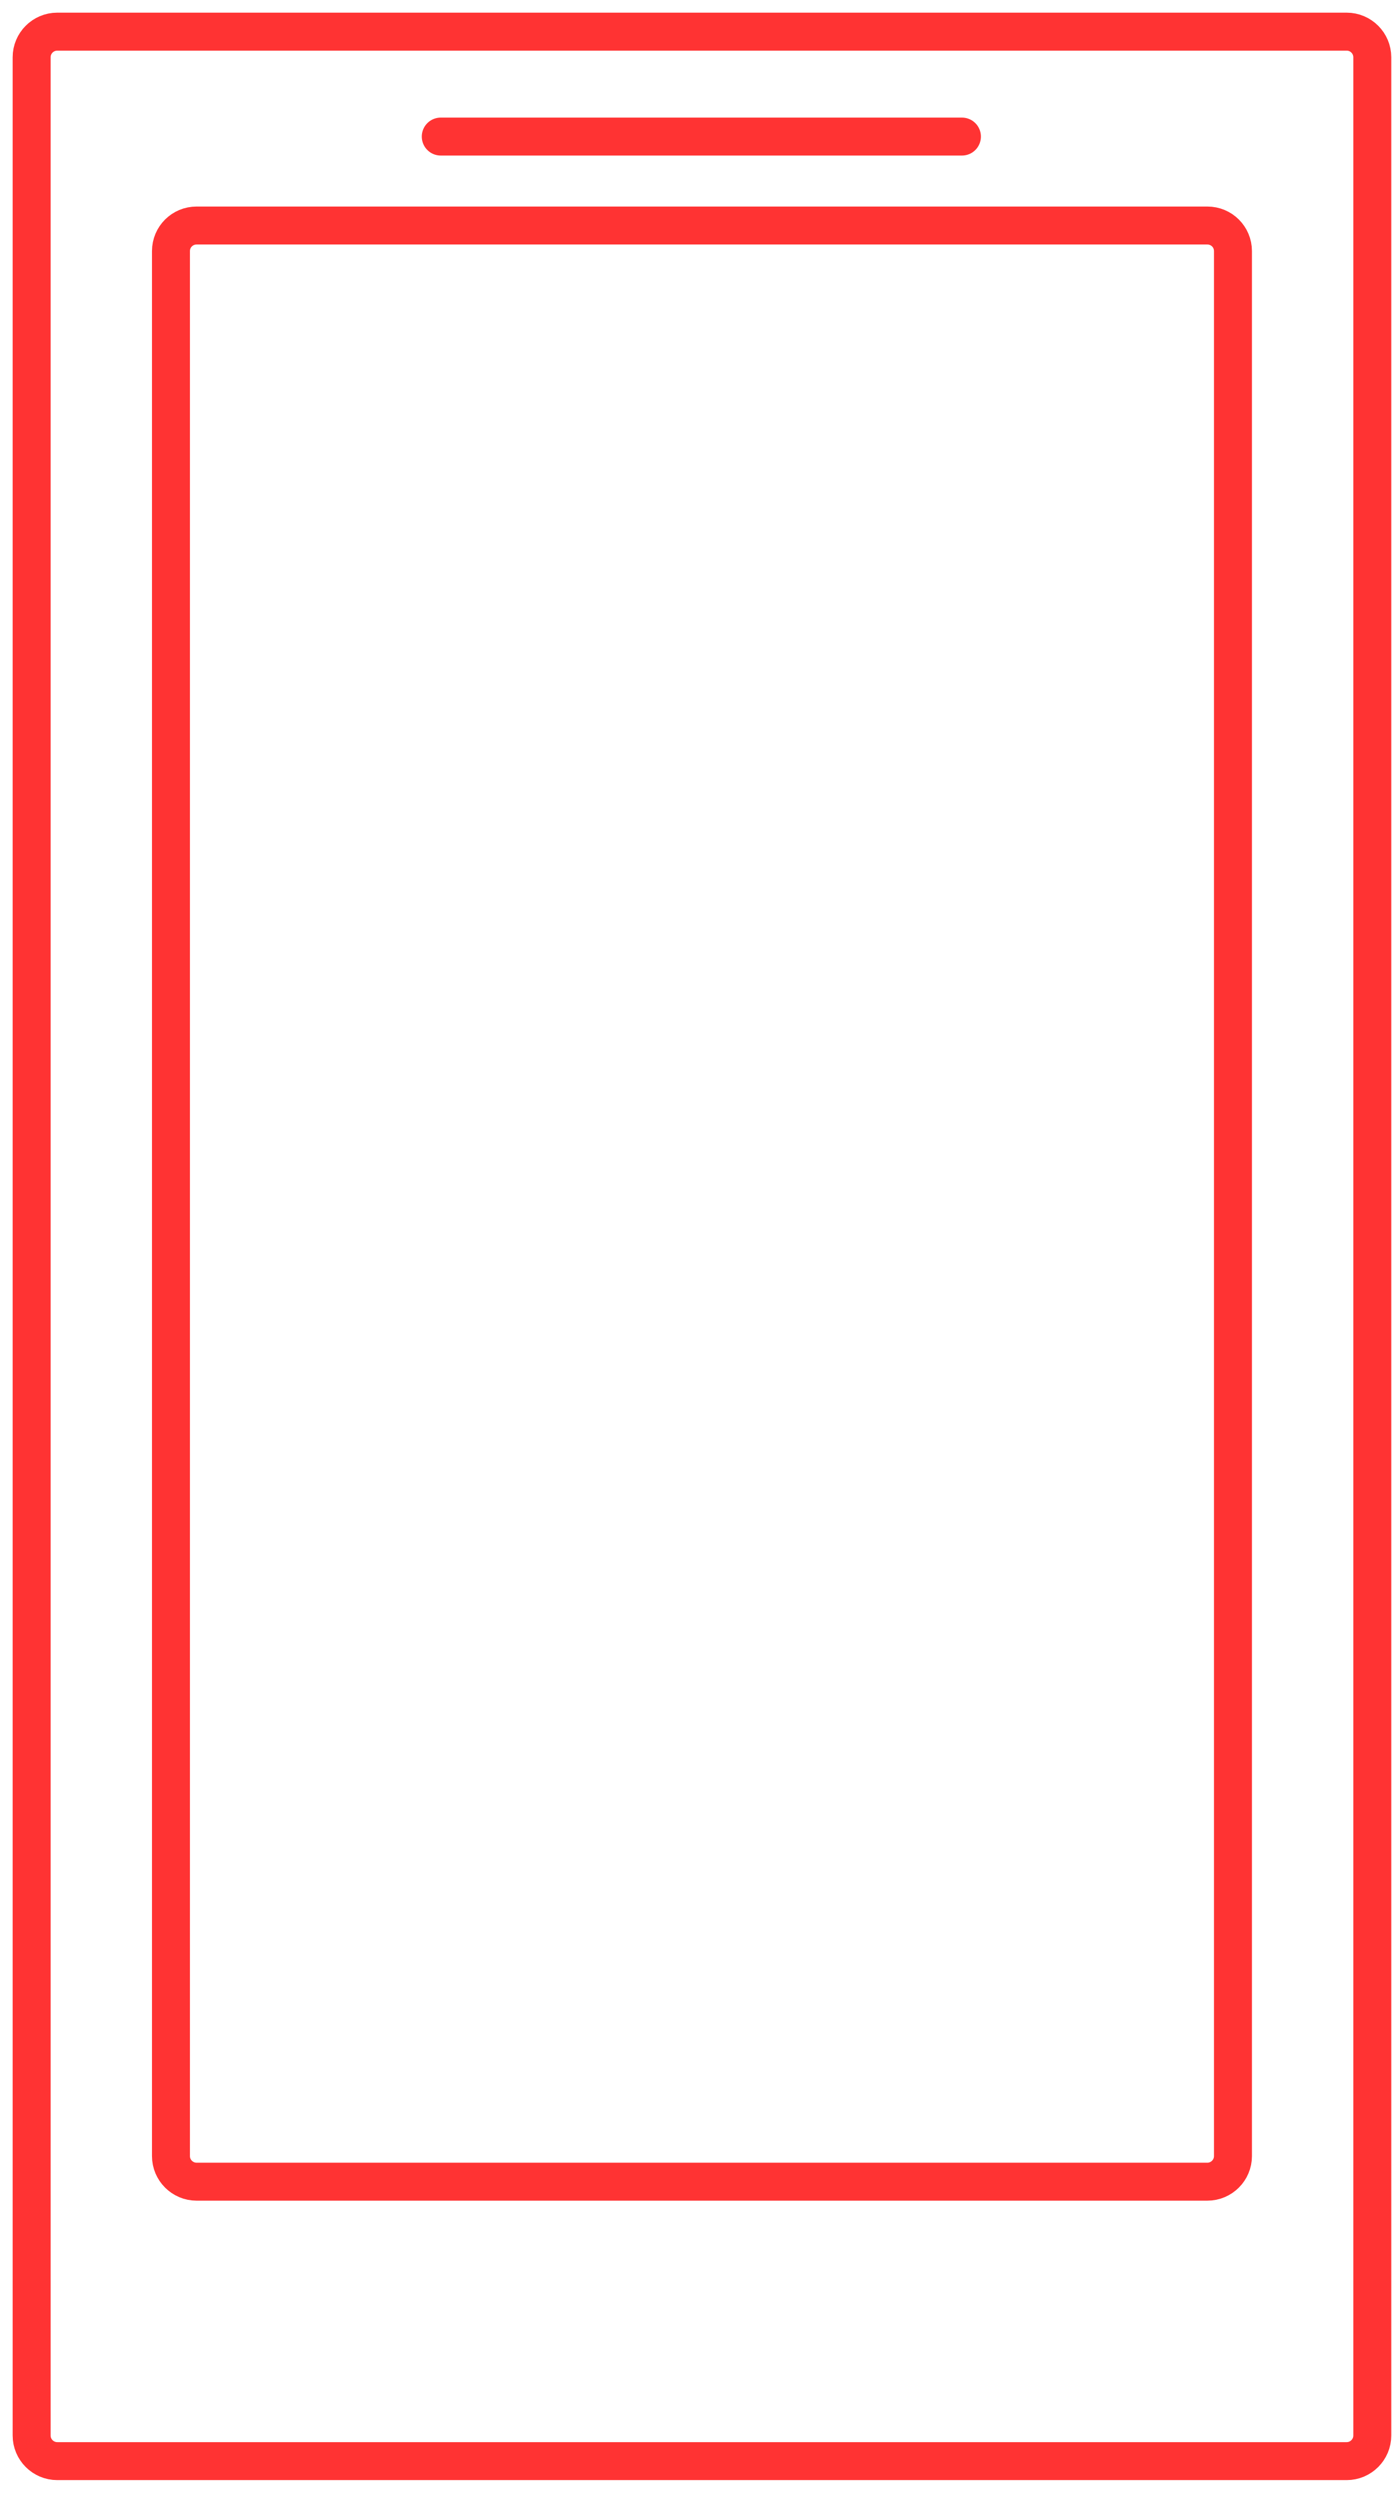
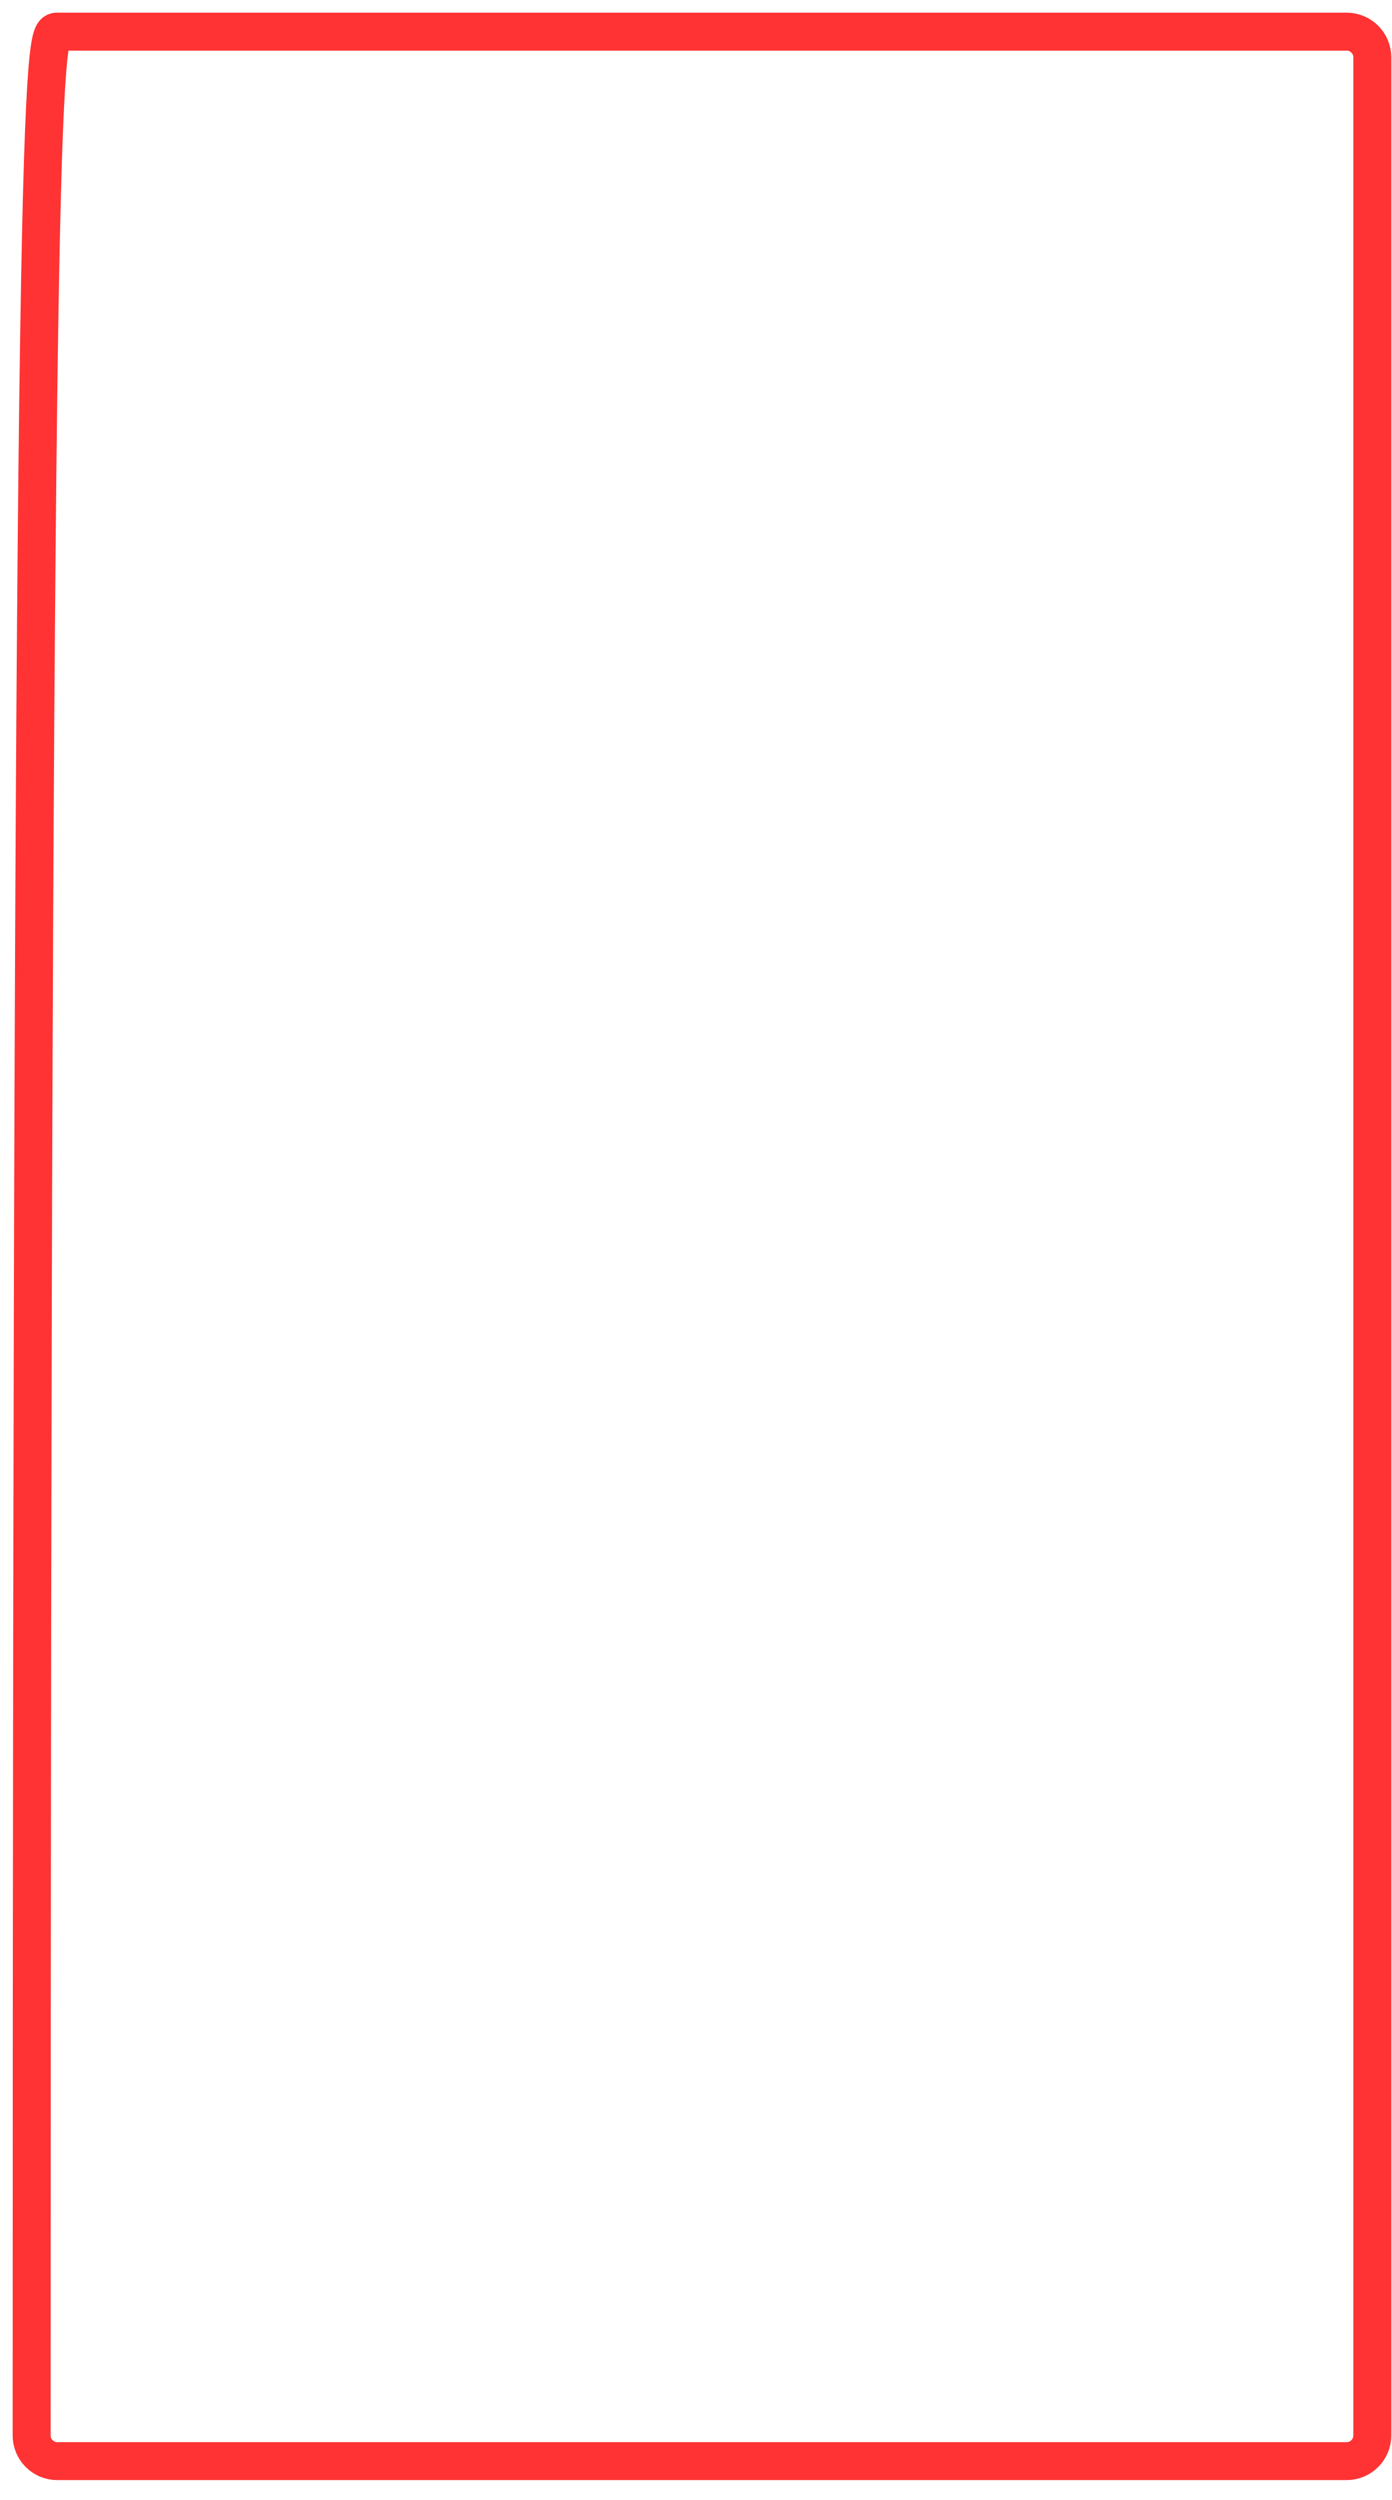
<svg xmlns="http://www.w3.org/2000/svg" width="44" height="79" viewBox="0 0 44 79" fill="none">
-   <path d="M43.377 45.058V76.969C43.377 77.412 43.016 77.778 42.566 77.778H1.811C1.361 77.778 1 77.412 1 76.969V1.809C1 1.366 1.361 1 1.811 1H42.566C43.016 1 43.377 1.366 43.377 1.809V47" stroke="#FF3333" stroke-width="1.2" stroke-linecap="round" stroke-linejoin="round" />
-   <path d="M38.973 8.776V68.139C38.973 68.581 38.612 68.947 38.162 68.947H6.215C5.765 68.947 5.404 68.581 5.404 68.139V7.935C5.404 7.487 5.765 7.127 6.215 7.127H38.162C38.612 7.127 38.973 7.487 38.973 7.935V8.776Z" stroke="#FF3333" stroke-width="1.2" stroke-linecap="round" stroke-linejoin="round" />
-   <path d="M13.932 4.316H30.406" stroke="#FF3333" stroke-width="1.2" stroke-linecap="round" stroke-linejoin="round" />
+   <path d="M43.377 45.058V76.969C43.377 77.412 43.016 77.778 42.566 77.778H1.811C1.361 77.778 1 77.412 1 76.969C1 1.366 1.361 1 1.811 1H42.566C43.016 1 43.377 1.366 43.377 1.809V47" stroke="#FF3333" stroke-width="1.2" stroke-linecap="round" stroke-linejoin="round" />
</svg>